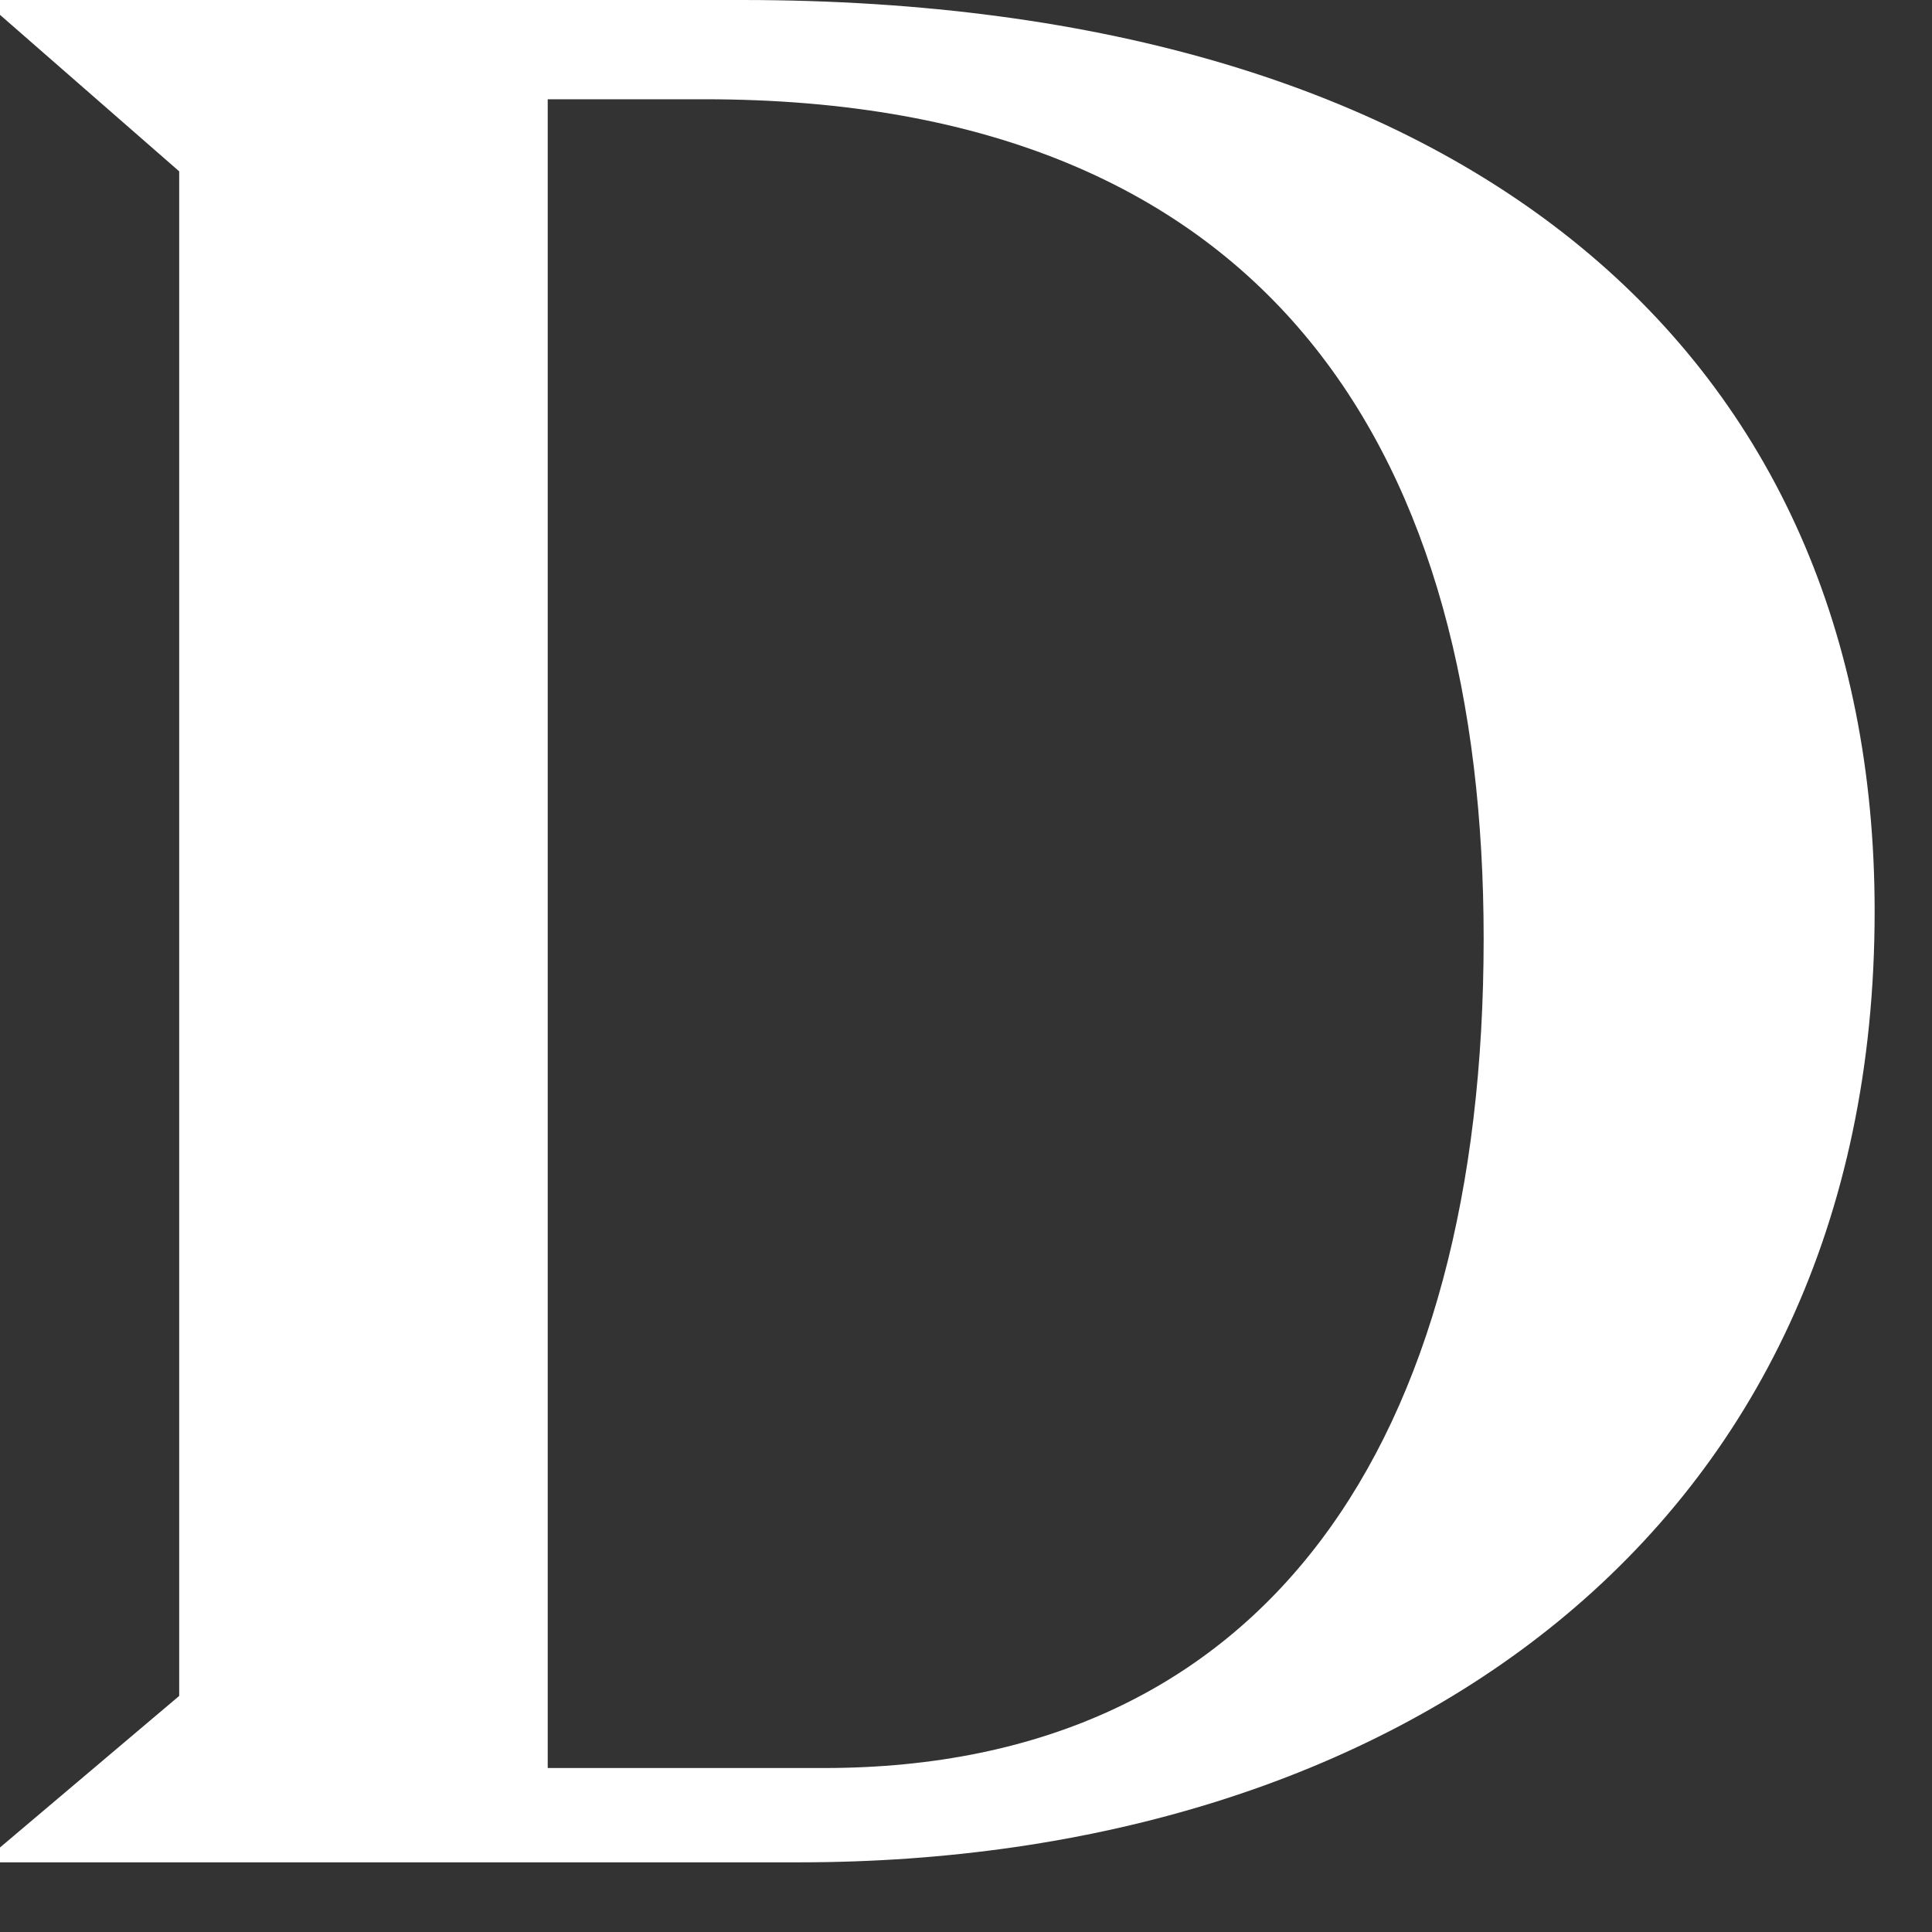
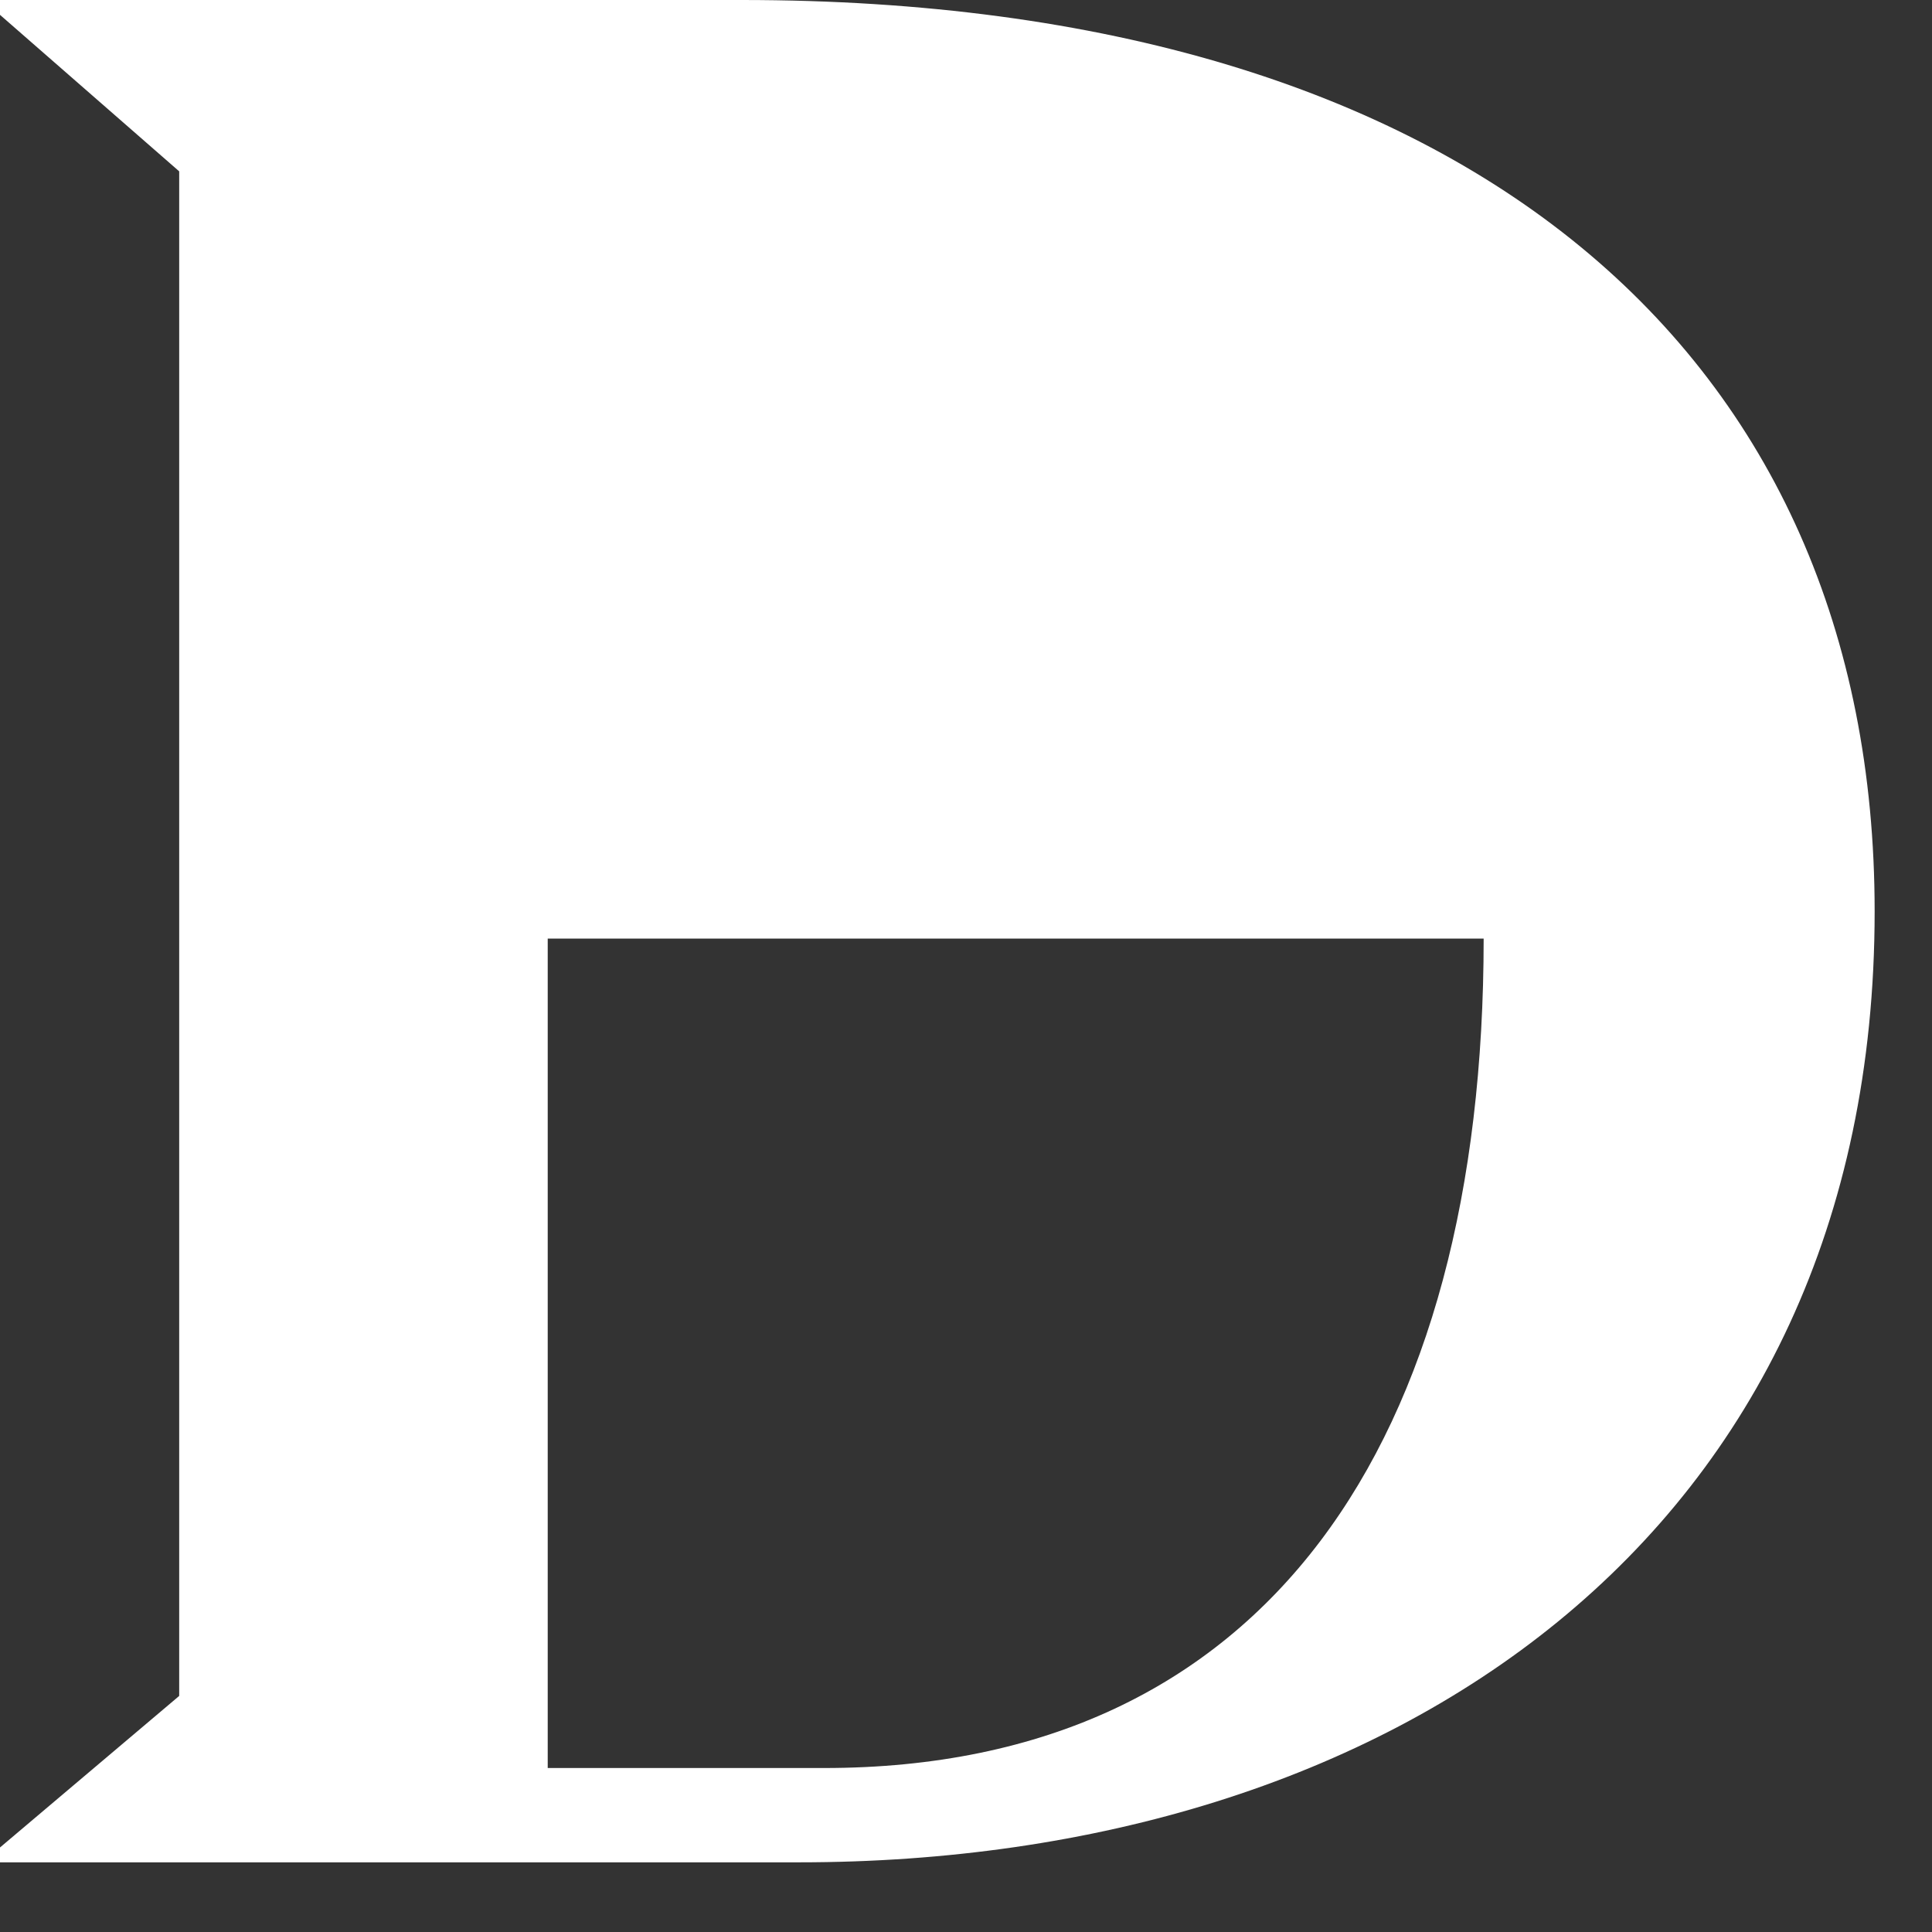
<svg xmlns="http://www.w3.org/2000/svg" preserveAspectRatio="none" width="100%" height="100%" overflow="visible" style="display: block;" viewBox="0 0 16 16" fill="none">
  <rect x="0" y="0" width="16" height="16" fill="#333333" stroke="none" />
-   <path id="Fill-1" fill-rule="evenodd" clip-rule="evenodd" d="M4.536 0.822V14.642H6.825C10.494 14.642 12.287 11.928 12.287 7.773C12.287 3.845 10.597 0.822 5.835 0.822H4.536ZM15.525 7.547C15.525 12.729 11.504 15.423 6.618 15.423H0V15.3L1.484 14.045V1.419L0 0.123V0H6.144C12.164 0 15.525 2.94 15.525 7.547Z" fill="white" />
+   <path id="Fill-1" fill-rule="evenodd" clip-rule="evenodd" d="M4.536 0.822V14.642H6.825C10.494 14.642 12.287 11.928 12.287 7.773H4.536ZM15.525 7.547C15.525 12.729 11.504 15.423 6.618 15.423H0V15.3L1.484 14.045V1.419L0 0.123V0H6.144C12.164 0 15.525 2.94 15.525 7.547Z" fill="white" />
</svg>